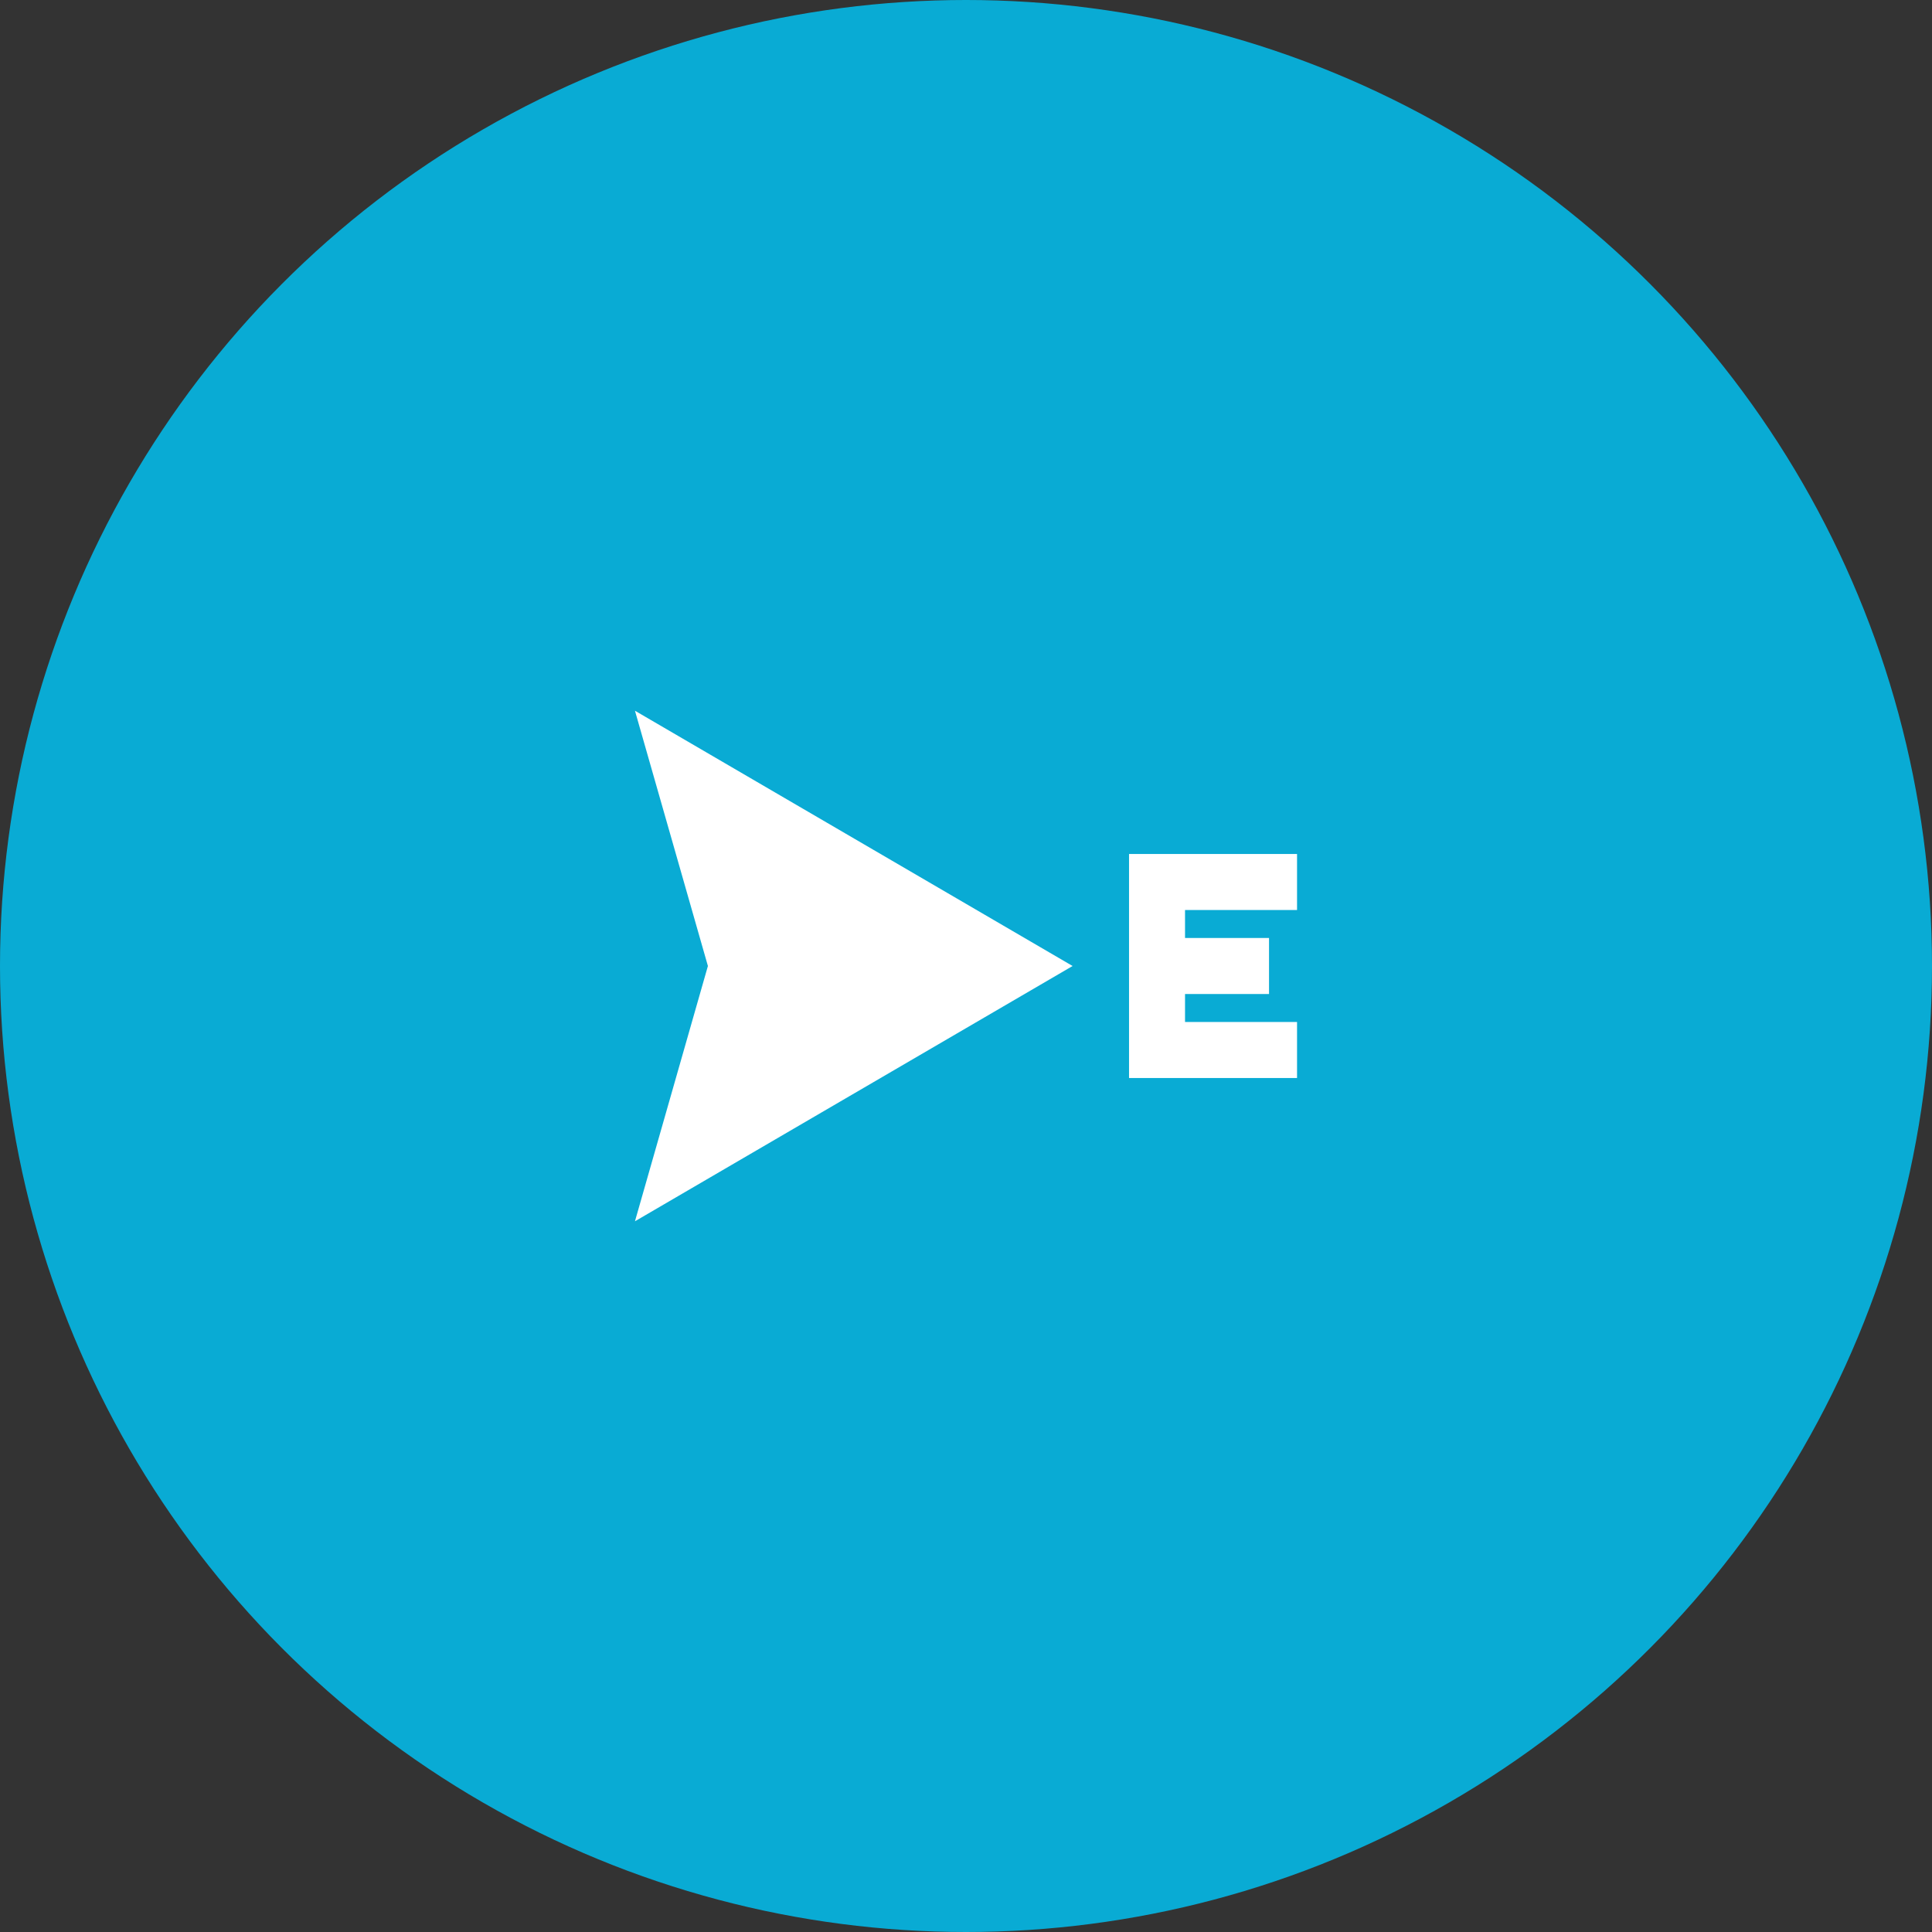
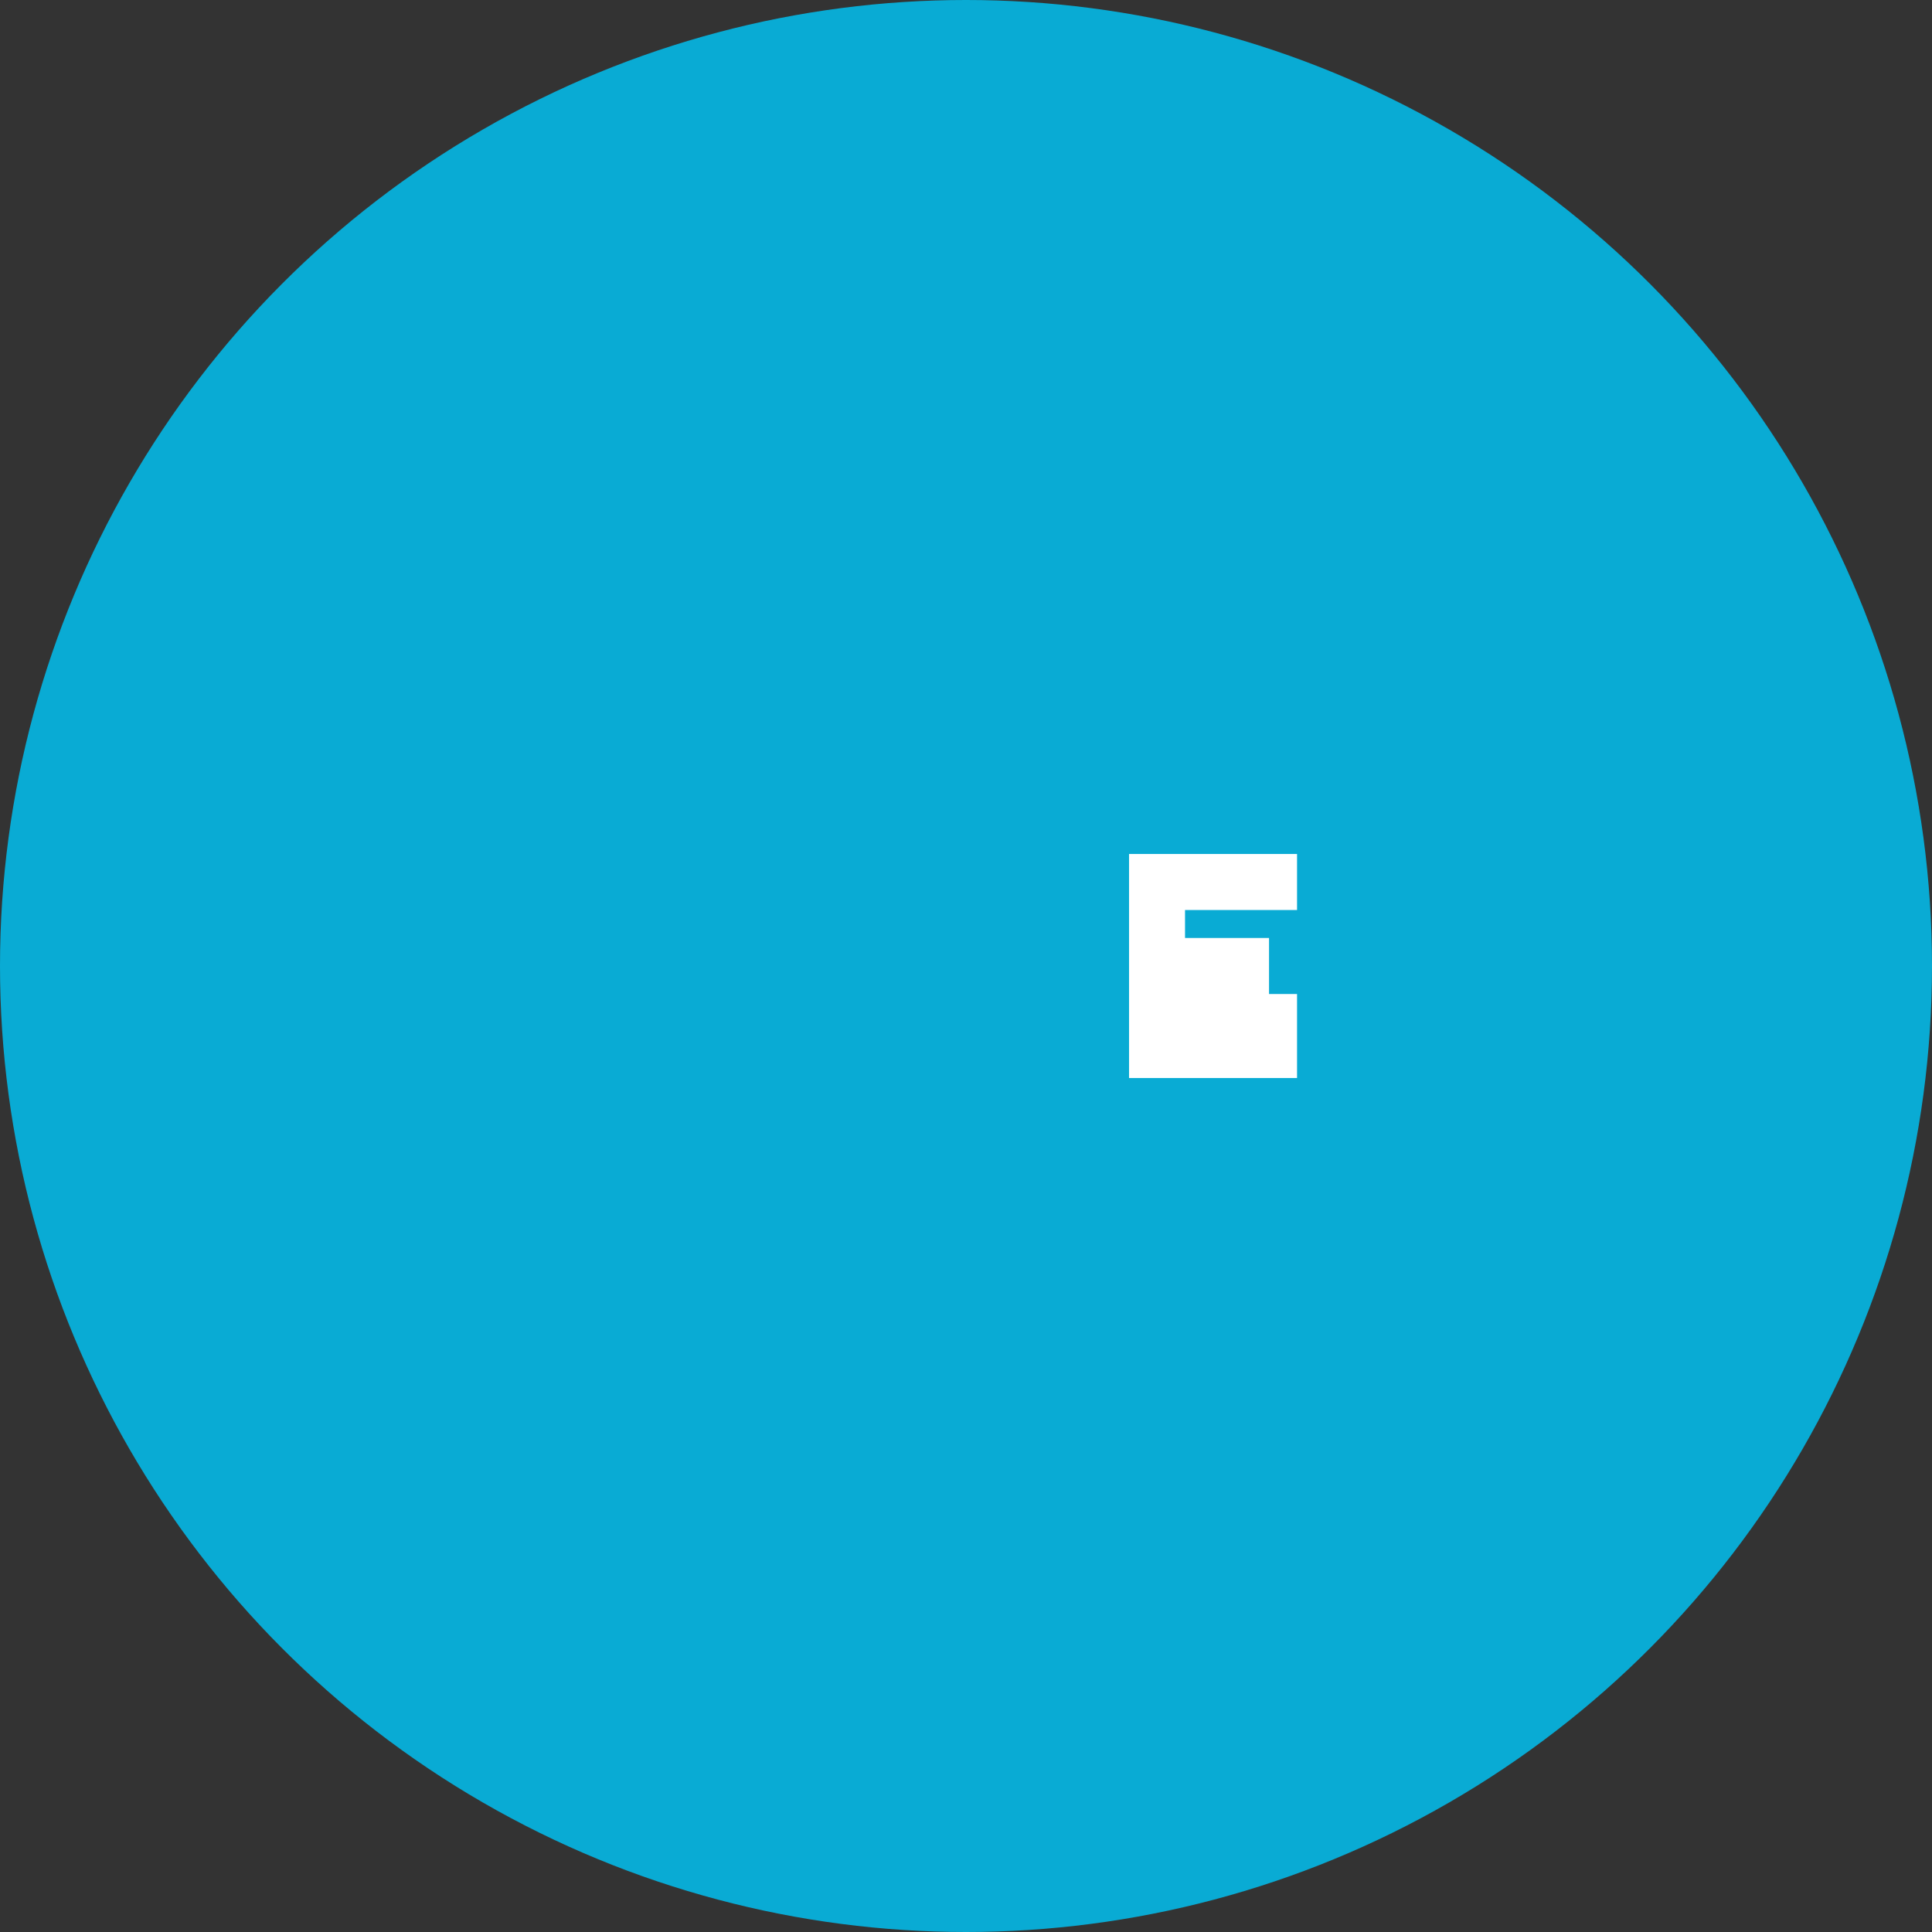
<svg xmlns="http://www.w3.org/2000/svg" width="46" height="46" viewBox="0 0 46 46" fill="none">
  <rect x="0" y="0" width="46" height="46" fill="#333333" stroke="none" />
  <circle cx="23" cy="23" r="23" fill="#09ABD4" />
-   <path d="M16.855 23L15.118 29.078L25.538 23L15.118 16.922L16.855 23Z" fill="white" />
-   <path d="M30.882 21.667V20.333H26.882V25.667H30.882V24.333H28.215V23.667H30.215V22.333H28.215V21.667H30.882Z" fill="white" />
+   <path d="M30.882 21.667V20.333H26.882V25.667H30.882V24.333V23.667H30.215V22.333H28.215V21.667H30.882Z" fill="white" />
</svg>